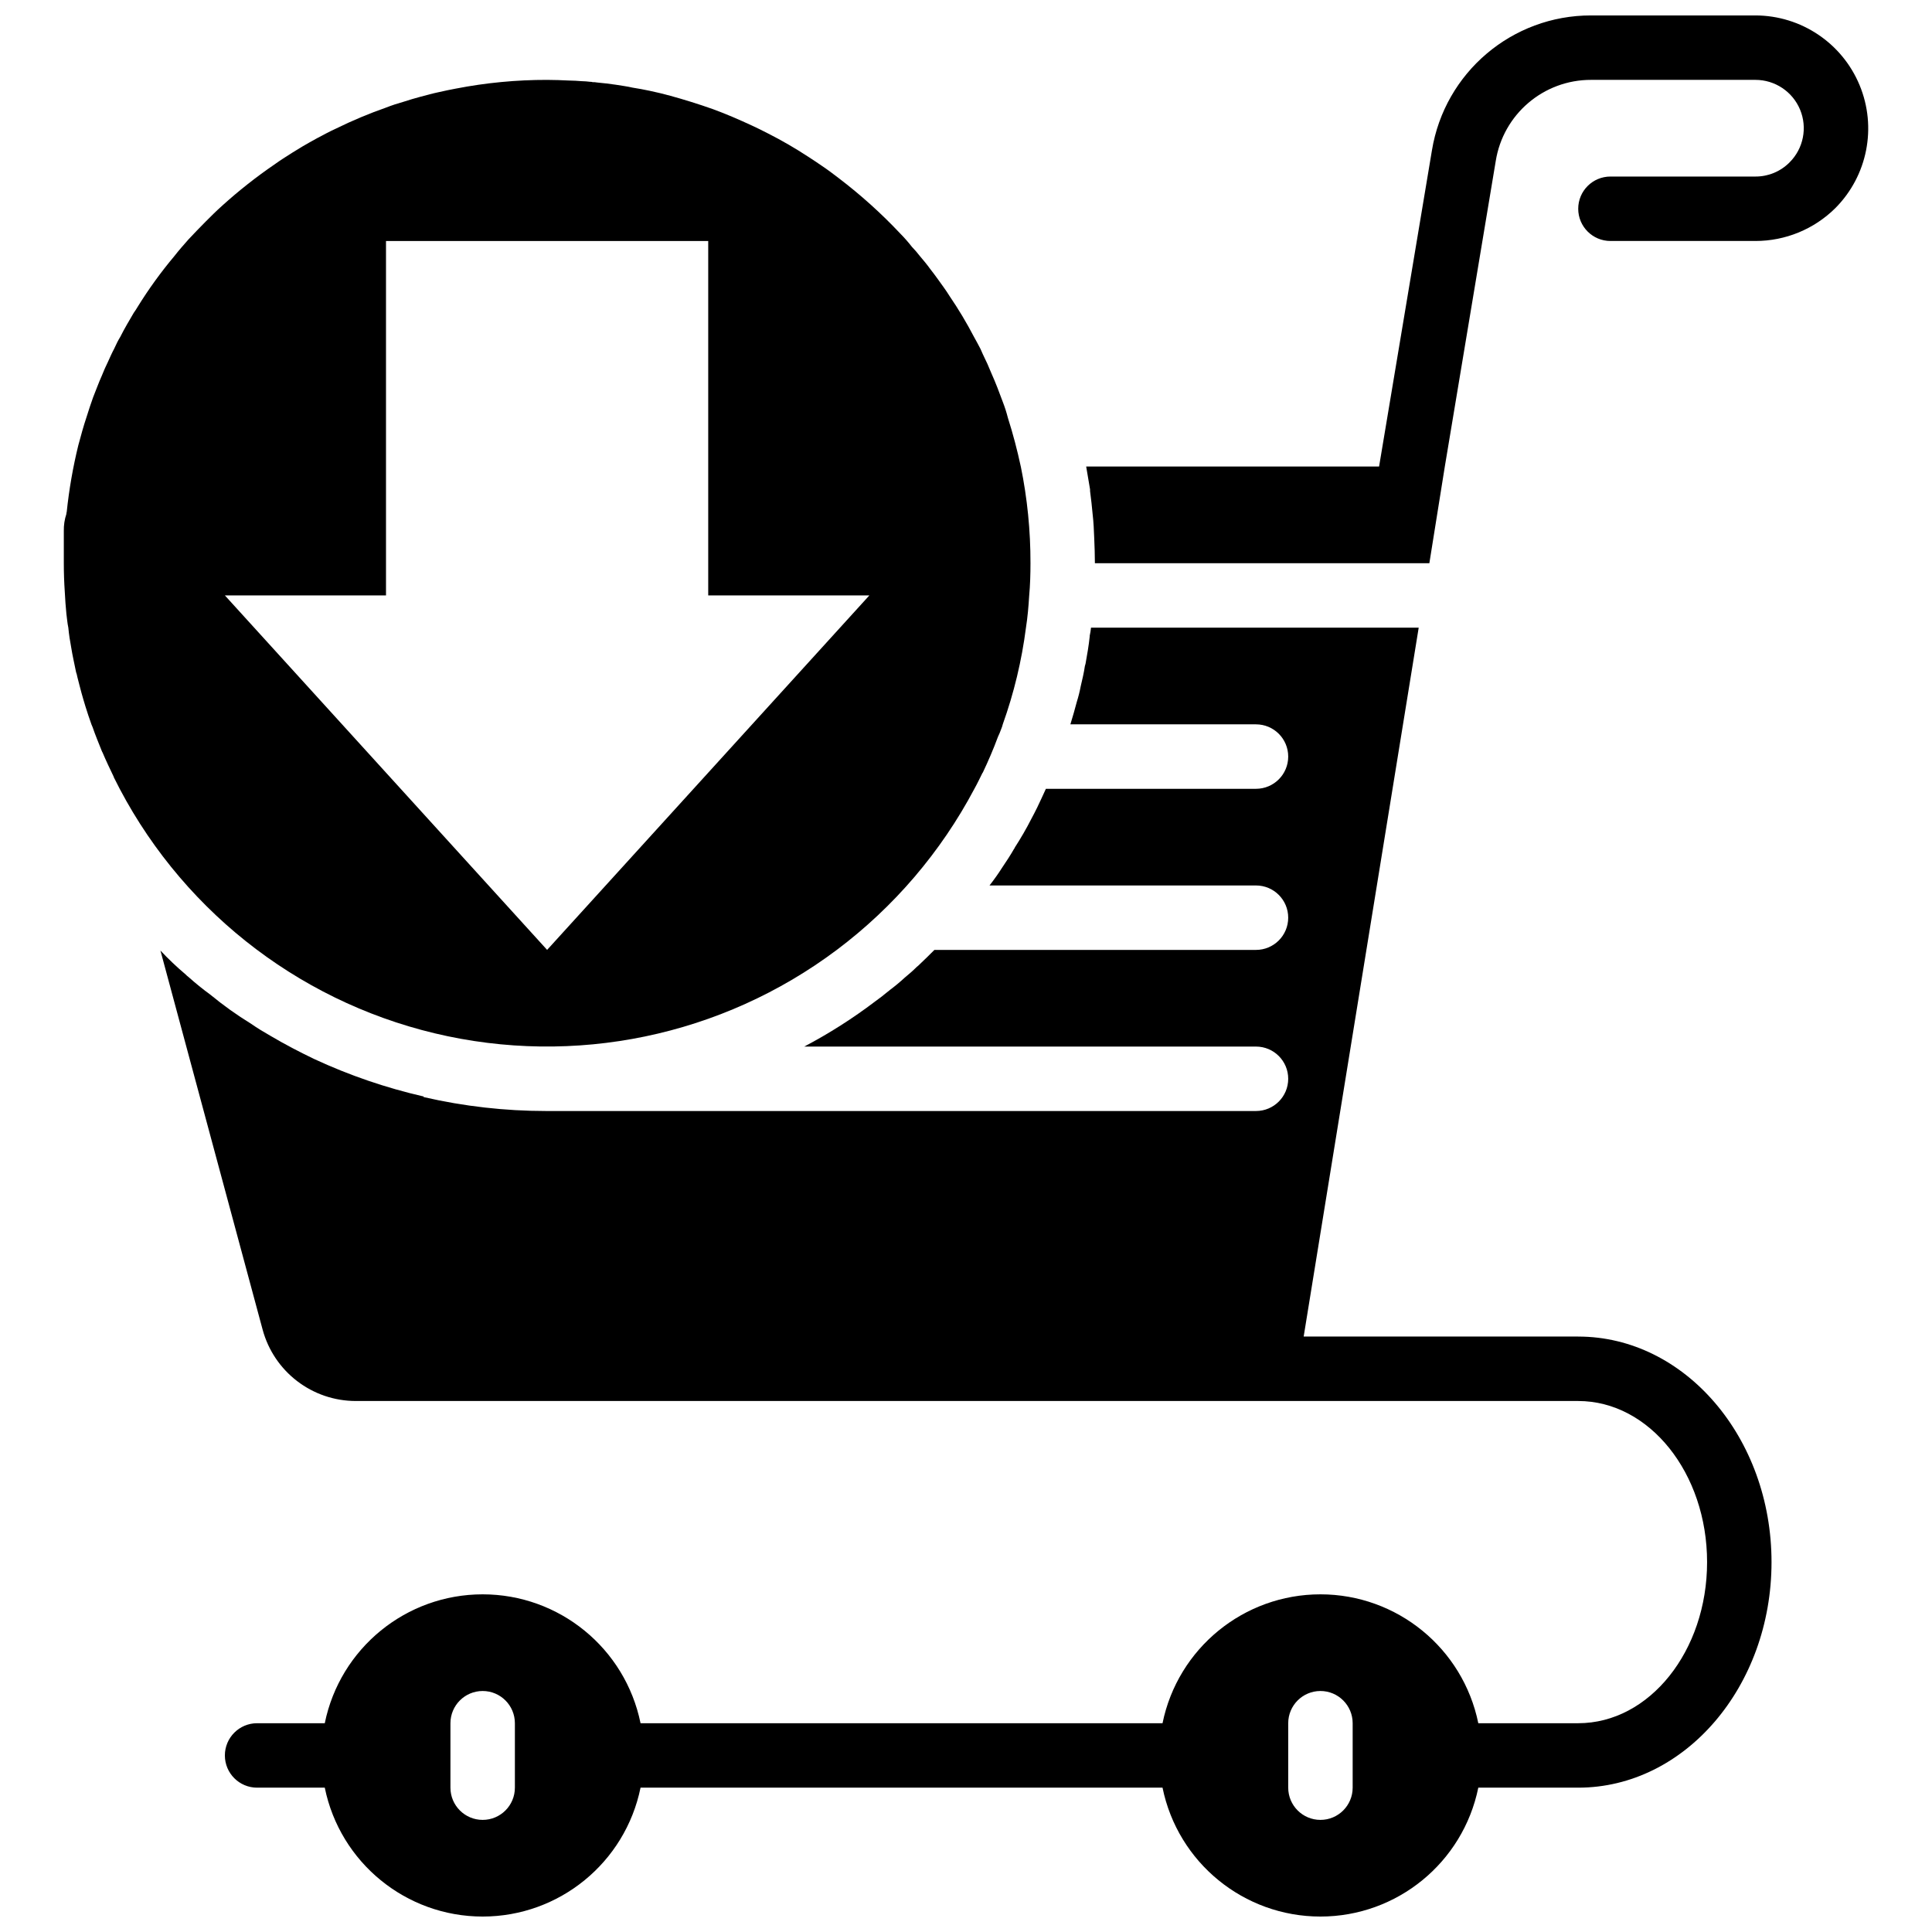
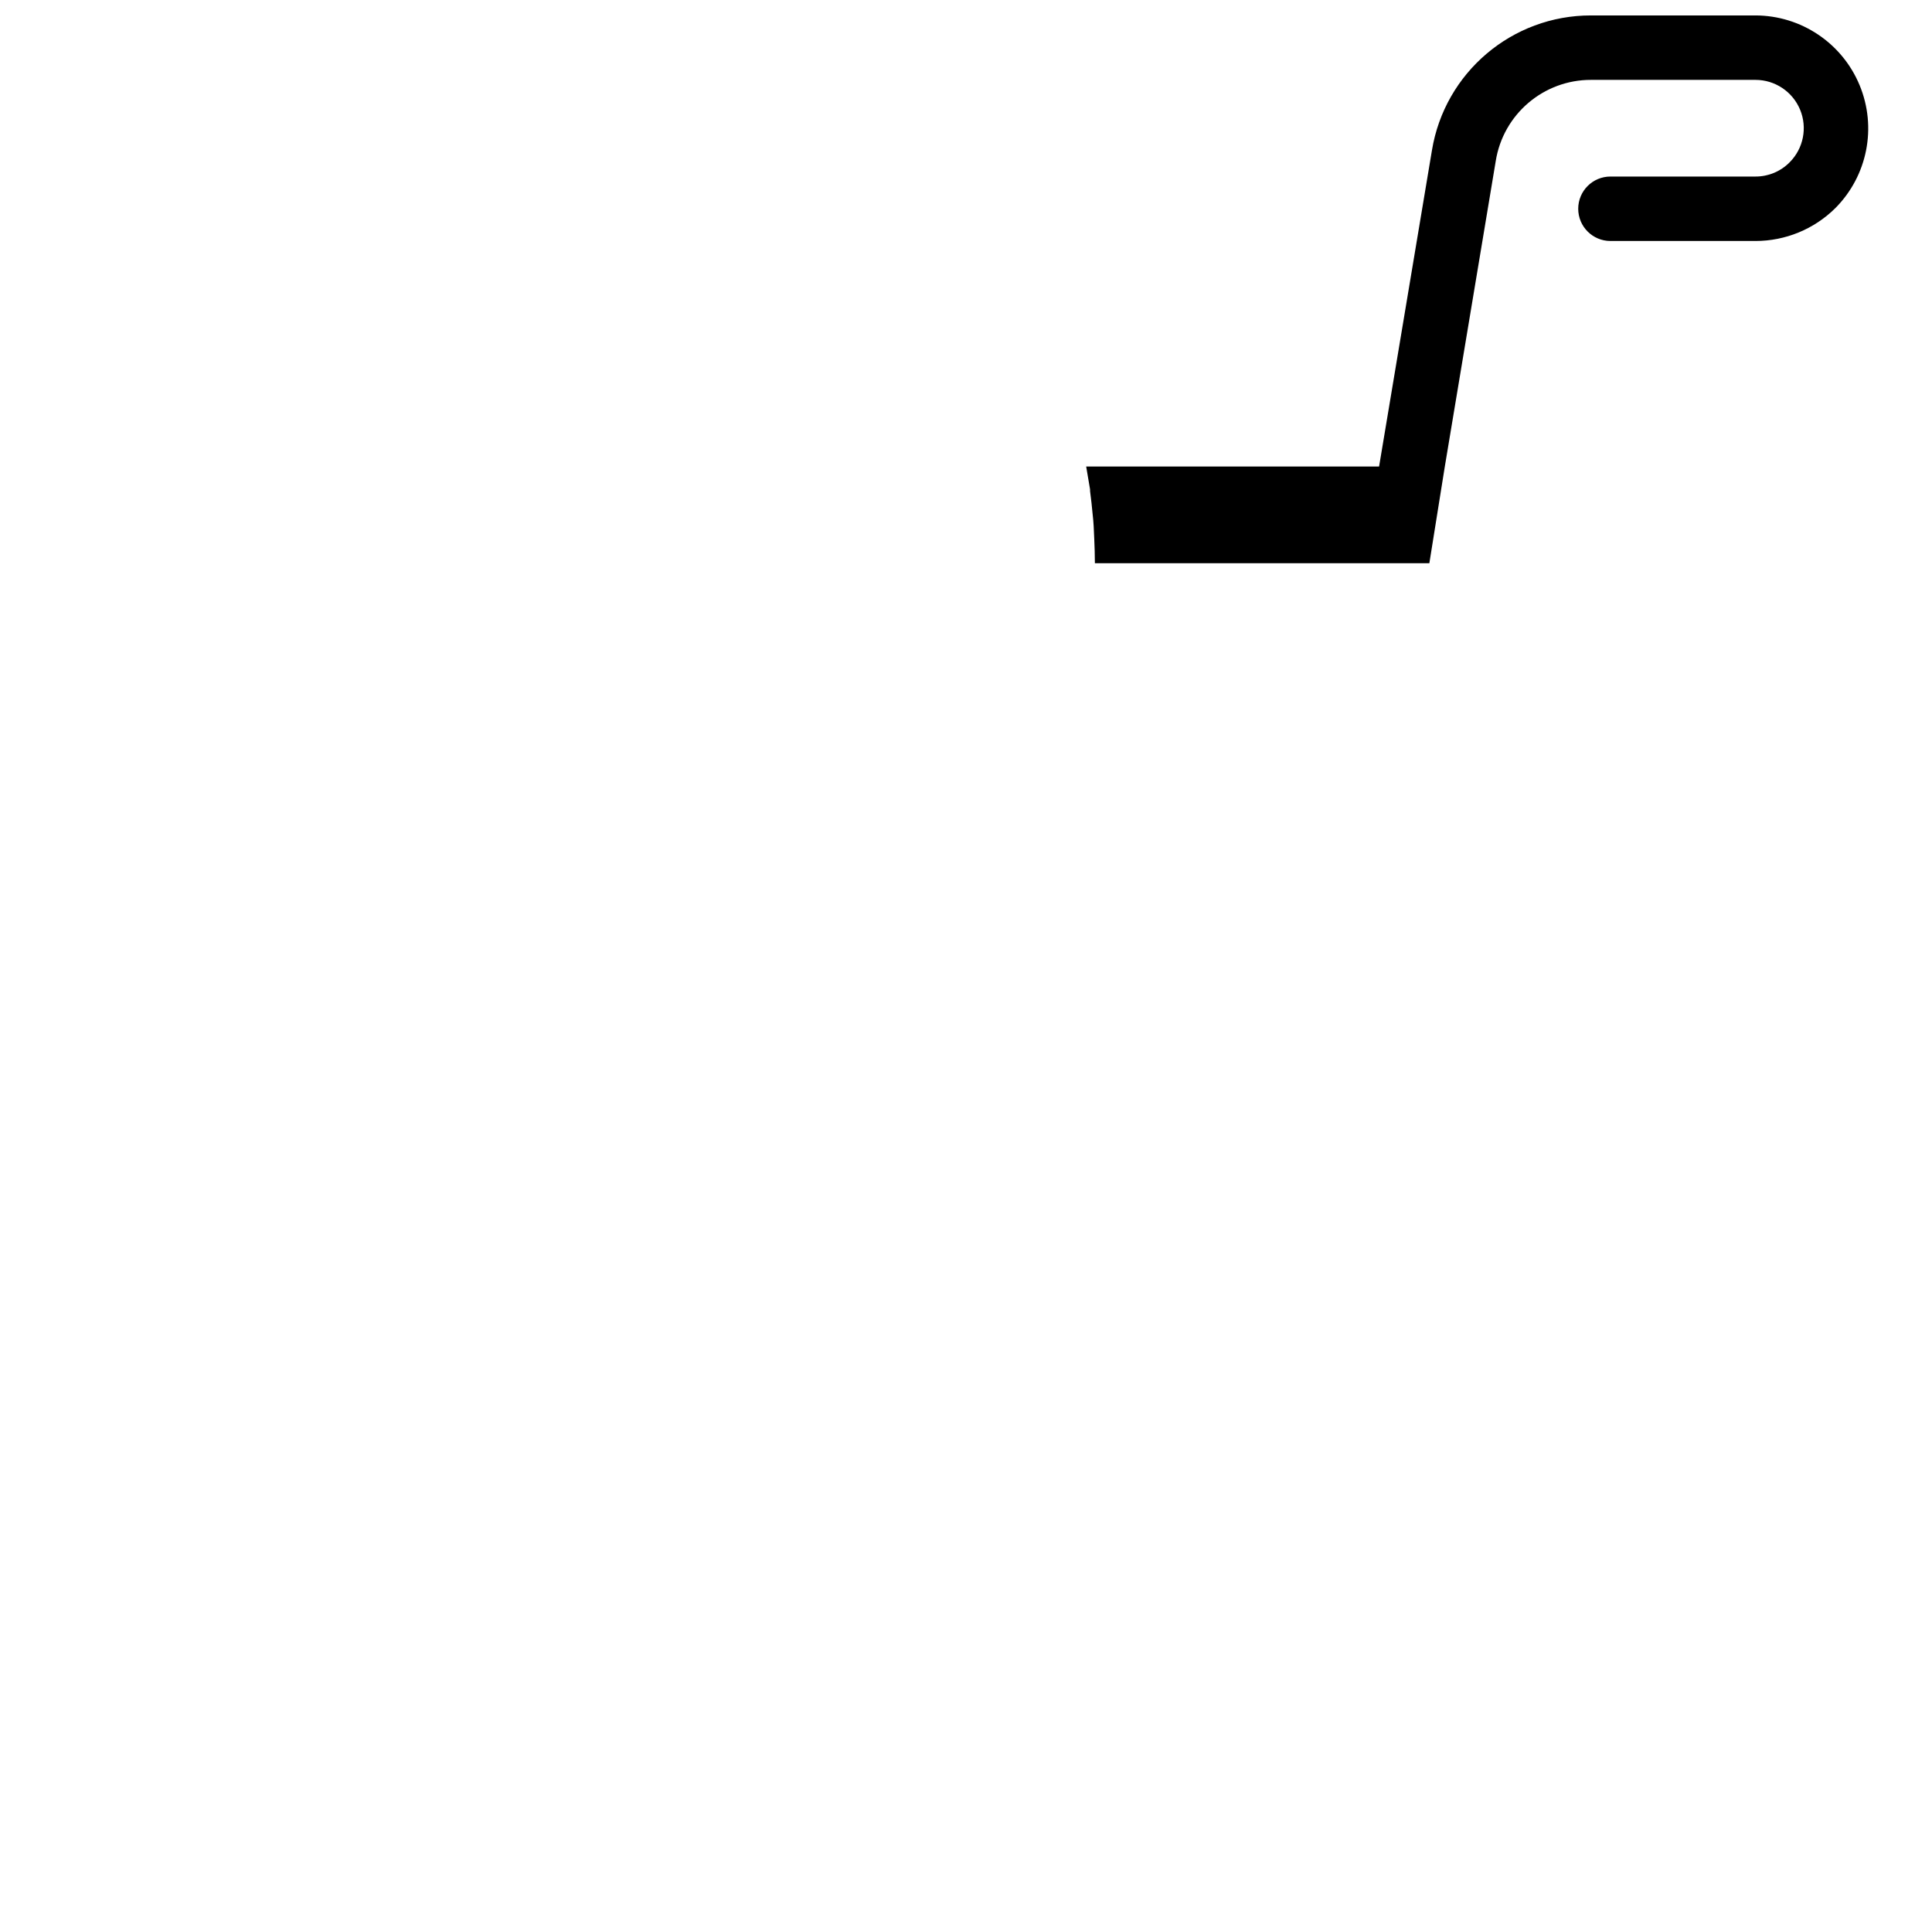
<svg xmlns="http://www.w3.org/2000/svg" width="800px" height="800px" version="1.1" viewBox="144 144 512 512">
  <defs>
    <clipPath id="b">
      <path d="m431 148.09h209v145.91h-209z" />
    </clipPath>
    <clipPath id="a">
-       <path d="m186 310h428v341.9h-428z" />
-     </clipPath>
+       </clipPath>
  </defs>
-   <path d="m414.52 267.64c-0.938-4.356-2.051-8.625-3.414-12.895-0.367-1.449-0.824-2.875-1.367-4.269-0.941-2.559-1.879-5.035-2.988-7.512-0.684-1.711-1.453-3.418-2.305-5.125-0.172-0.426-0.43-0.938-0.602-1.367-0.598-1.109-1.109-2.133-1.707-3.16-1.945-3.738-4.113-7.359-6.488-10.844-0.941-1.535-2.051-2.988-3.074-4.438-0.684-0.941-1.367-1.879-2.051-2.734-0.852-1.195-1.793-2.305-2.731-3.414-0.668-0.867-1.379-1.691-2.137-2.477-0.953-1.227-1.98-2.398-3.074-3.504-5.019-5.336-10.477-10.25-16.309-14.688-1.453-1.109-2.902-2.219-4.441-3.242-1.109-0.77-2.391-1.625-3.586-2.391-3.465-2.281-7.059-4.359-10.758-6.234-1.453-0.77-2.902-1.453-4.356-2.137-3.332-1.535-6.66-2.988-10.16-4.269-1.965-0.684-3.93-1.363-5.894-1.961-3.586-1.113-7.172-2.137-10.844-2.906-1.535-0.34-3.074-0.598-4.609-0.852-1.453-0.344-2.906-0.512-4.441-0.77-1.625-0.258-3.332-0.426-5.039-0.598-0.363-0.074-0.738-0.102-1.113-0.086-0.188-0.074-0.391-0.105-0.594-0.086-0.766-0.098-1.535-0.156-2.305-0.172-1.113-0.082-2.223-0.168-3.332-0.168-1.879-0.086-3.844-0.172-5.809-0.172-8.109-0.016-16.203 0.758-24.164 2.305-1.453 0.258-2.988 0.598-4.527 0.941-1.621 0.34-3.156 0.766-4.781 1.195-1.535 0.426-3.074 0.852-4.609 1.367-1.562 0.434-3.102 0.945-4.613 1.535-4.516 1.586-8.938 3.438-13.234 5.551-1.707 0.77-3.414 1.707-5.039 2.562-1.367 0.766-2.644 1.449-3.926 2.219-0.941 0.598-1.797 1.109-2.648 1.621-1.621 1.027-3.246 2.051-4.781 3.16-4.824 3.305-9.414 6.926-13.75 10.848-1.535 1.363-2.988 2.816-4.438 4.269-1.539 1.535-2.992 3.074-4.527 4.695-1.281 1.449-2.562 2.902-3.758 4.441-3.531 4.203-6.754 8.656-9.648 13.32-0.34 0.586-0.711 1.156-1.109 1.707-1.195 2.051-2.477 4.184-3.586 6.402-0.258 0.43-0.516 0.855-0.77 1.367-0.258 0.598-0.598 1.195-0.855 1.793-0.598 1.109-1.109 2.309-1.621 3.418-0.598 1.195-1.109 2.391-1.625 3.672-0.852 1.879-1.535 3.84-2.305 5.719-0.594 1.711-1.195 3.418-1.707 5.125-0.855 2.562-1.535 5.039-2.219 7.602-1.426 5.812-2.453 11.719-3.074 17.676-0.07 0.16-0.098 0.336-0.086 0.512-0.484 1.457-0.715 2.988-0.684 4.523v8.539c0 2.562 0.086 5.039 0.258 7.602 0.082 1.965 0.254 3.926 0.426 5.805 0.172 1.281 0.254 2.477 0.512 3.672 0.172 1.793 0.426 3.504 0.77 5.297 0.34 2.133 0.855 4.356 1.281 6.488 0.152 0.414 0.266 0.844 0.34 1.281 0.34 1.453 0.77 2.902 1.109 4.269l0.512 1.793c0.172 0.512 0.344 1.109 0.512 1.707 0.516 1.625 1.027 3.246 1.625 4.867 0.07 0.207 0.156 0.406 0.258 0.598 0.766 2.223 1.621 4.269 2.473 6.406 0.086 0.168 0.086 0.254 0.172 0.34 0.941 2.223 1.965 4.356 2.988 6.492v0.082c16.844 34.156 48.02 59.039 85.062 67.887 37.039 8.848 76.098 0.742 106.56-22.113 15.148-11.375 27.598-25.957 36.461-42.695 0.77-1.367 1.449-2.82 2.133-4.188l0.086-0.086c1.453-3.07 2.82-6.231 4.016-9.477 0.32-0.668 0.605-1.352 0.855-2.051 0.18-0.414 0.32-0.84 0.426-1.281 2.969-8.289 5.027-16.879 6.148-25.617 0.426-2.731 0.68-5.551 0.852-8.453 0.258-2.816 0.344-5.719 0.344-8.625 0.02-8.602-0.84-17.188-2.562-25.617zm-125.53 128.09-85.391-93.934h42.695v-93.93h85.391v93.93h42.699z" />
  <g clip-path="url(#b)">
    <path d="m609.21 148.09h-43.551c-20.934-0.035-38.801 15.121-42.184 35.777l-14.004 83.77h-77.621c0.344 2.051 0.684 4.016 1.027 6.062v0.43c0.254 2.047 0.512 4.098 0.684 6.148 0.254 2.133 0.34 4.269 0.426 6.488 0.086 2.133 0.172 4.269 0.172 6.488h88.637l4.098-25.617 13.492-80.949c1.973-12.422 12.699-21.555 25.273-21.52h43.551c5.18-0.004 9.852 3.117 11.836 7.902 1.98 4.789 0.883 10.297-2.785 13.957-2.387 2.418-5.652 3.773-9.051 3.758h-38.426c-4.715 0-8.539 3.824-8.539 8.539s3.824 8.539 8.539 8.539h38.426c7.934 0.004 15.543-3.125 21.176-8.711 8.523-8.57 11.059-21.422 6.426-32.586-4.629-11.164-15.516-18.453-27.602-18.477z" />
  </g>
  <g clip-path="url(#a)">
-     <path d="m562.24 498.2h-72.754l30.484-187.86h-86.844c-0.07 0.719-0.184 1.434-0.34 2.137v0.172c-0.254 2.477-0.684 4.867-1.109 7.258-0.07 0.195-0.125 0.395-0.172 0.598-0.258 1.793-0.684 3.586-1.109 5.379-0.262 1.387-0.605 2.754-1.027 4.098-0.512 1.965-1.105 4.016-1.707 5.977h49.188c4.715 0 8.539 3.824 8.539 8.539 0 4.719-3.824 8.543-8.539 8.543h-55.676c-0.77 1.707-1.535 3.328-2.305 4.949-0.512 1.027-1.023 2.051-1.539 2.992-1.344 2.637-2.828 5.199-4.438 7.684 0.086 0.086 0 0.086-0.086 0.172-1.027 1.793-2.137 3.5-3.246 5.121-1.023 1.625-2.133 3.16-3.328 4.699h70.617c4.715 0 8.539 3.82 8.539 8.539 0 4.715-3.824 8.539-8.539 8.539h-85.223c-1.281 1.281-2.559 2.559-3.84 3.754-0.266 0.281-0.551 0.539-0.855 0.77-1.023 1.027-2.137 1.965-3.16 2.82-1.277 1.18-2.617 2.289-4.012 3.328-0.121 0.141-0.266 0.254-0.426 0.344-1.113 0.938-2.223 1.793-3.418 2.644-5.922 4.5-12.203 8.496-18.785 11.957h119.72c4.715 0 8.539 3.82 8.539 8.539 0 4.715-3.824 8.539-8.539 8.539h-188.12c-10.891-0.004-21.75-1.234-32.363-3.672h-0.086v-0.172c-9.969-2.281-19.672-5.602-28.949-9.906-3.926-1.879-7.856-3.926-11.613-6.148-1.793-1.023-3.5-2.047-5.207-3.242-3.762-2.309-7.356-4.879-10.762-7.688-2.012-1.465-3.949-3.035-5.805-4.695-0.277-0.203-0.535-0.434-0.77-0.684-2.34-1.973-4.566-4.086-6.66-6.32l27.07 100.42c3.008 11.199 13.168 18.977 24.762 18.957h323.89c18.871 0 34.156 19.129 34.156 42.695s-15.285 42.695-34.156 42.695h-26.473c-4.062-19.879-21.551-34.156-41.84-34.156-20.289 0-37.781 14.277-41.844 34.156h-138.33c-4.062-19.879-21.551-34.156-41.844-34.156-20.289 0-37.777 14.277-41.84 34.156h-17.934c-4.715 0-8.539 3.824-8.539 8.539 0 4.715 3.824 8.539 8.539 8.539h17.934c4.062 19.879 21.551 34.156 41.84 34.156 20.293 0 37.781-14.277 41.844-34.156h138.33c4.062 19.879 21.555 34.156 41.844 34.156 20.289 0 37.777-14.277 41.84-34.156h26.473c28.266 0 51.234-26.812 51.234-59.773 0-32.961-22.969-59.773-51.234-59.773zm-281.79 119.55c0 4.715-3.82 8.539-8.539 8.539-4.715 0-8.539-3.824-8.539-8.539v-17.078c0-4.715 3.824-8.539 8.539-8.539 4.719 0 8.539 3.824 8.539 8.539zm222.02 0c0 4.715-3.824 8.539-8.539 8.539-4.715 0-8.539-3.824-8.539-8.539v-17.078c0-4.715 3.824-8.539 8.539-8.539 4.715 0 8.539 3.824 8.539 8.539z" />
-   </g>
+     </g>
</svg>